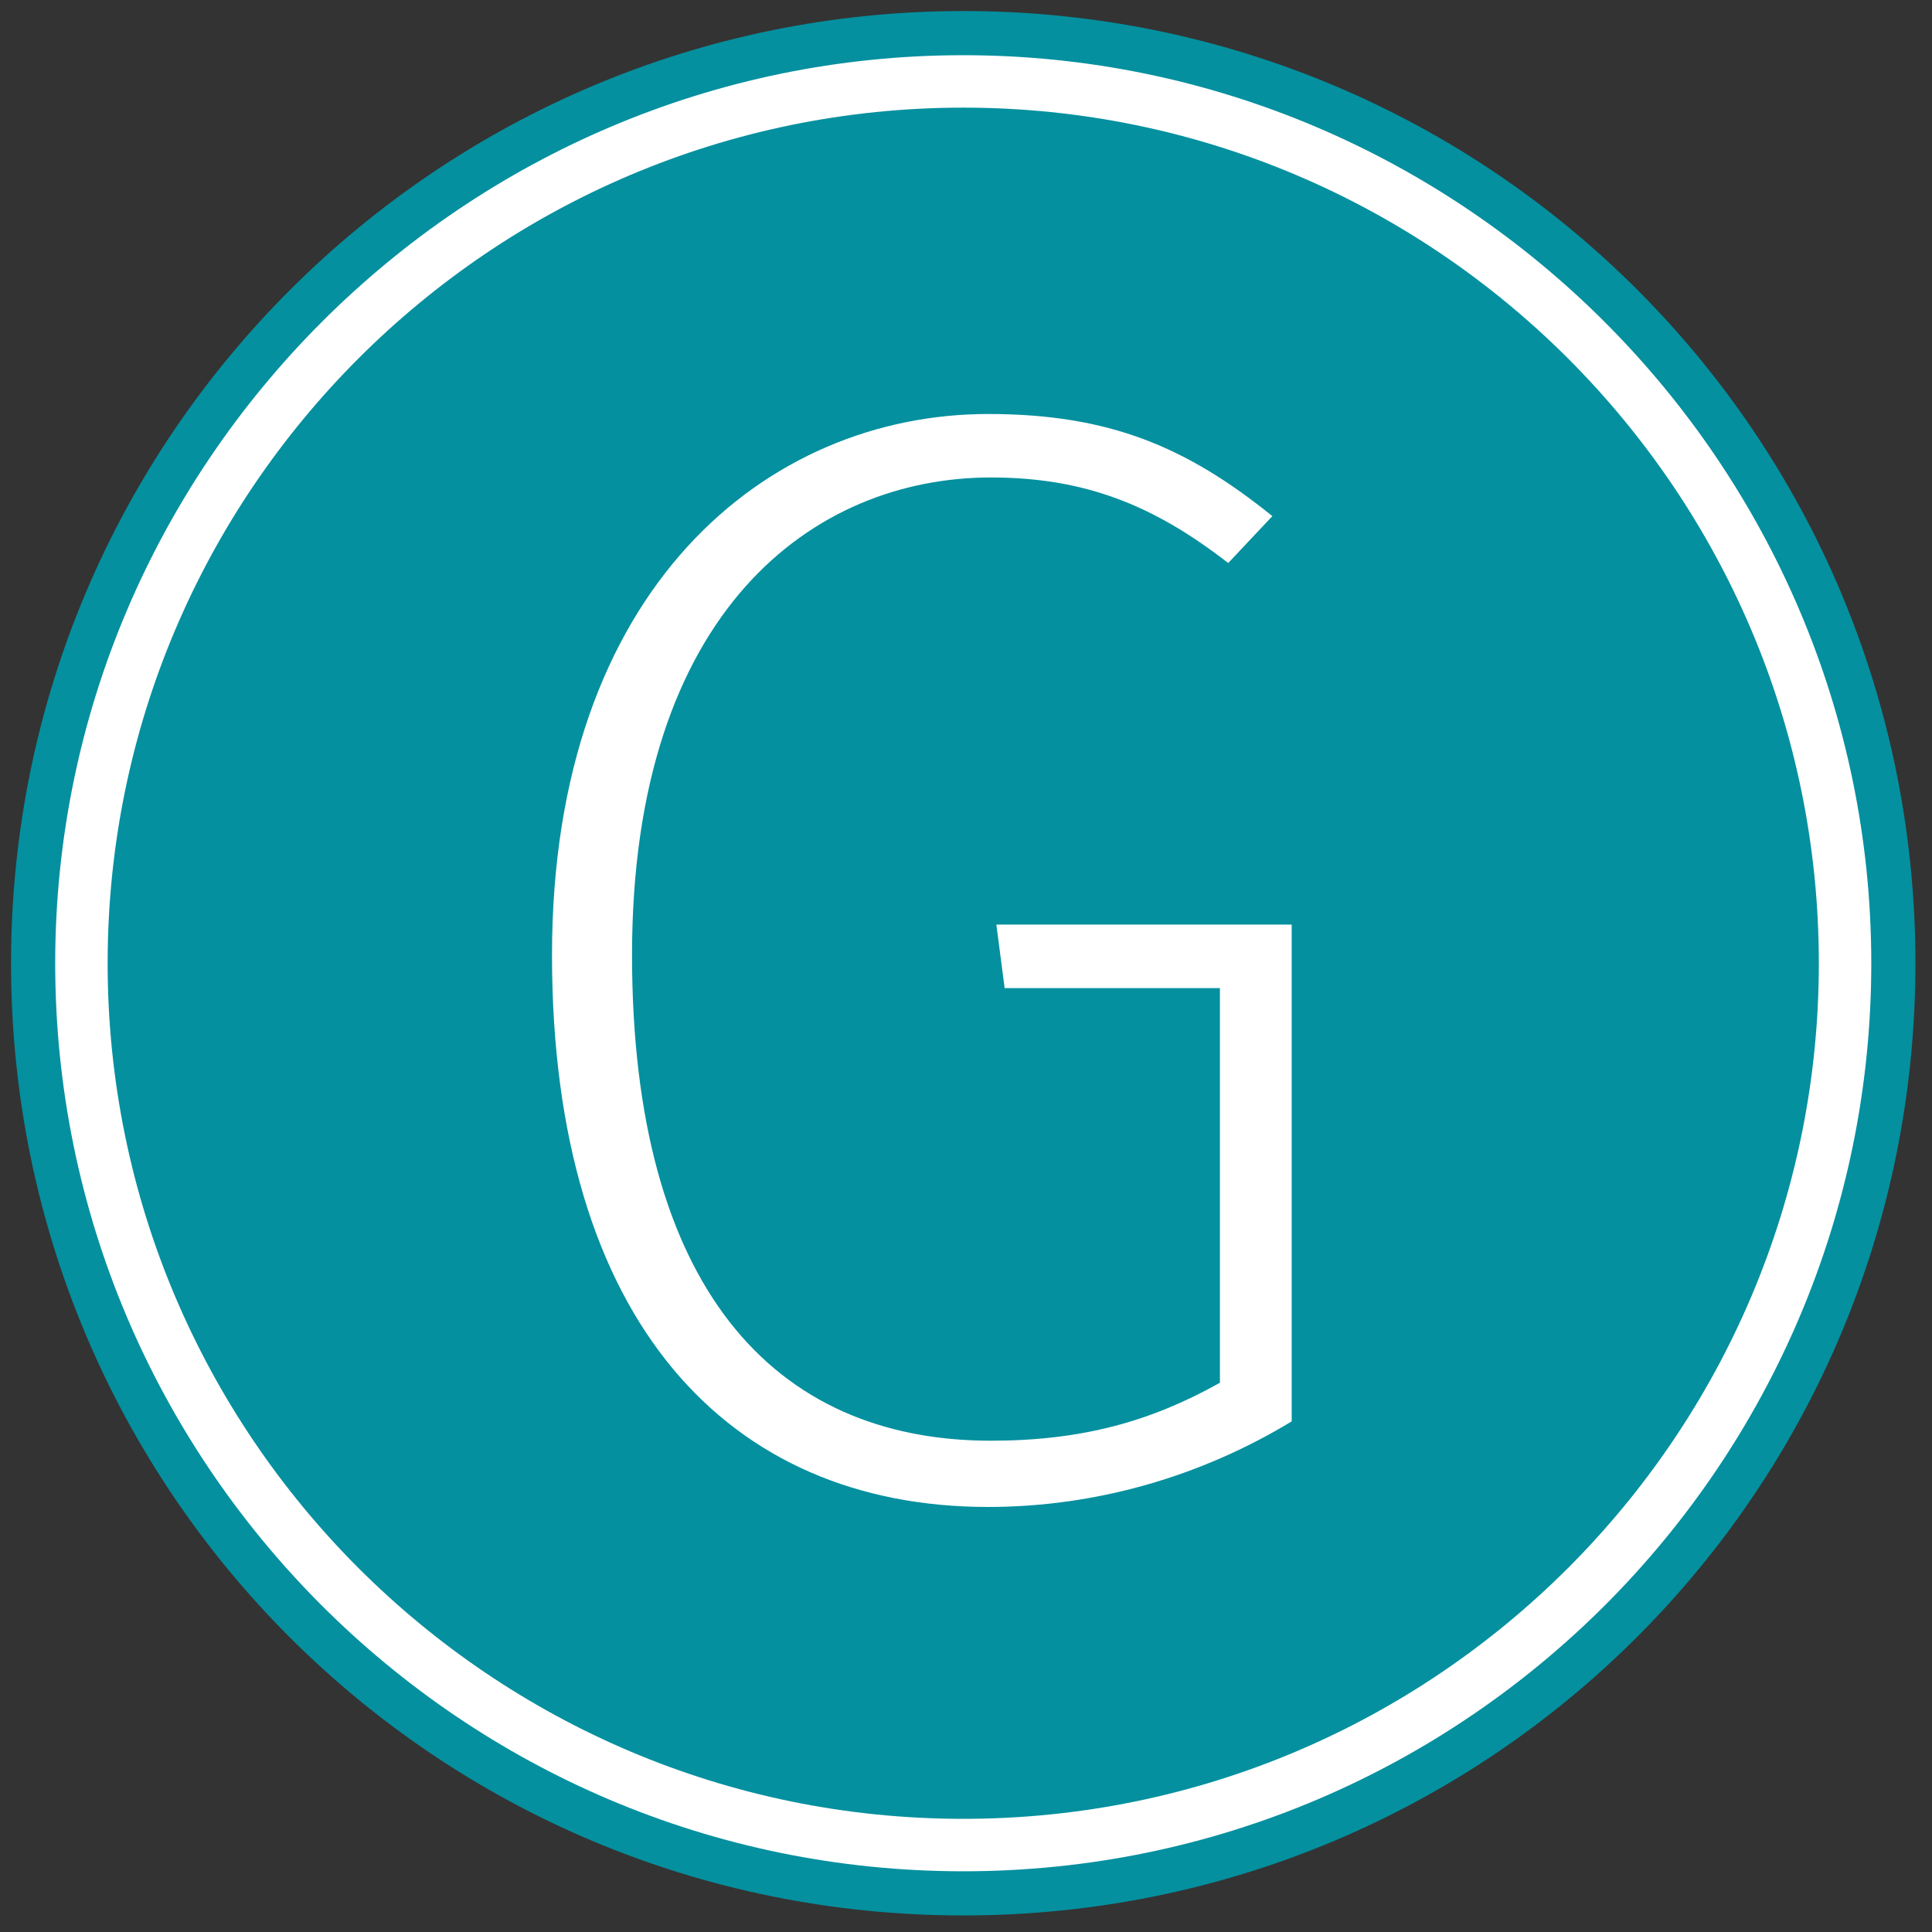
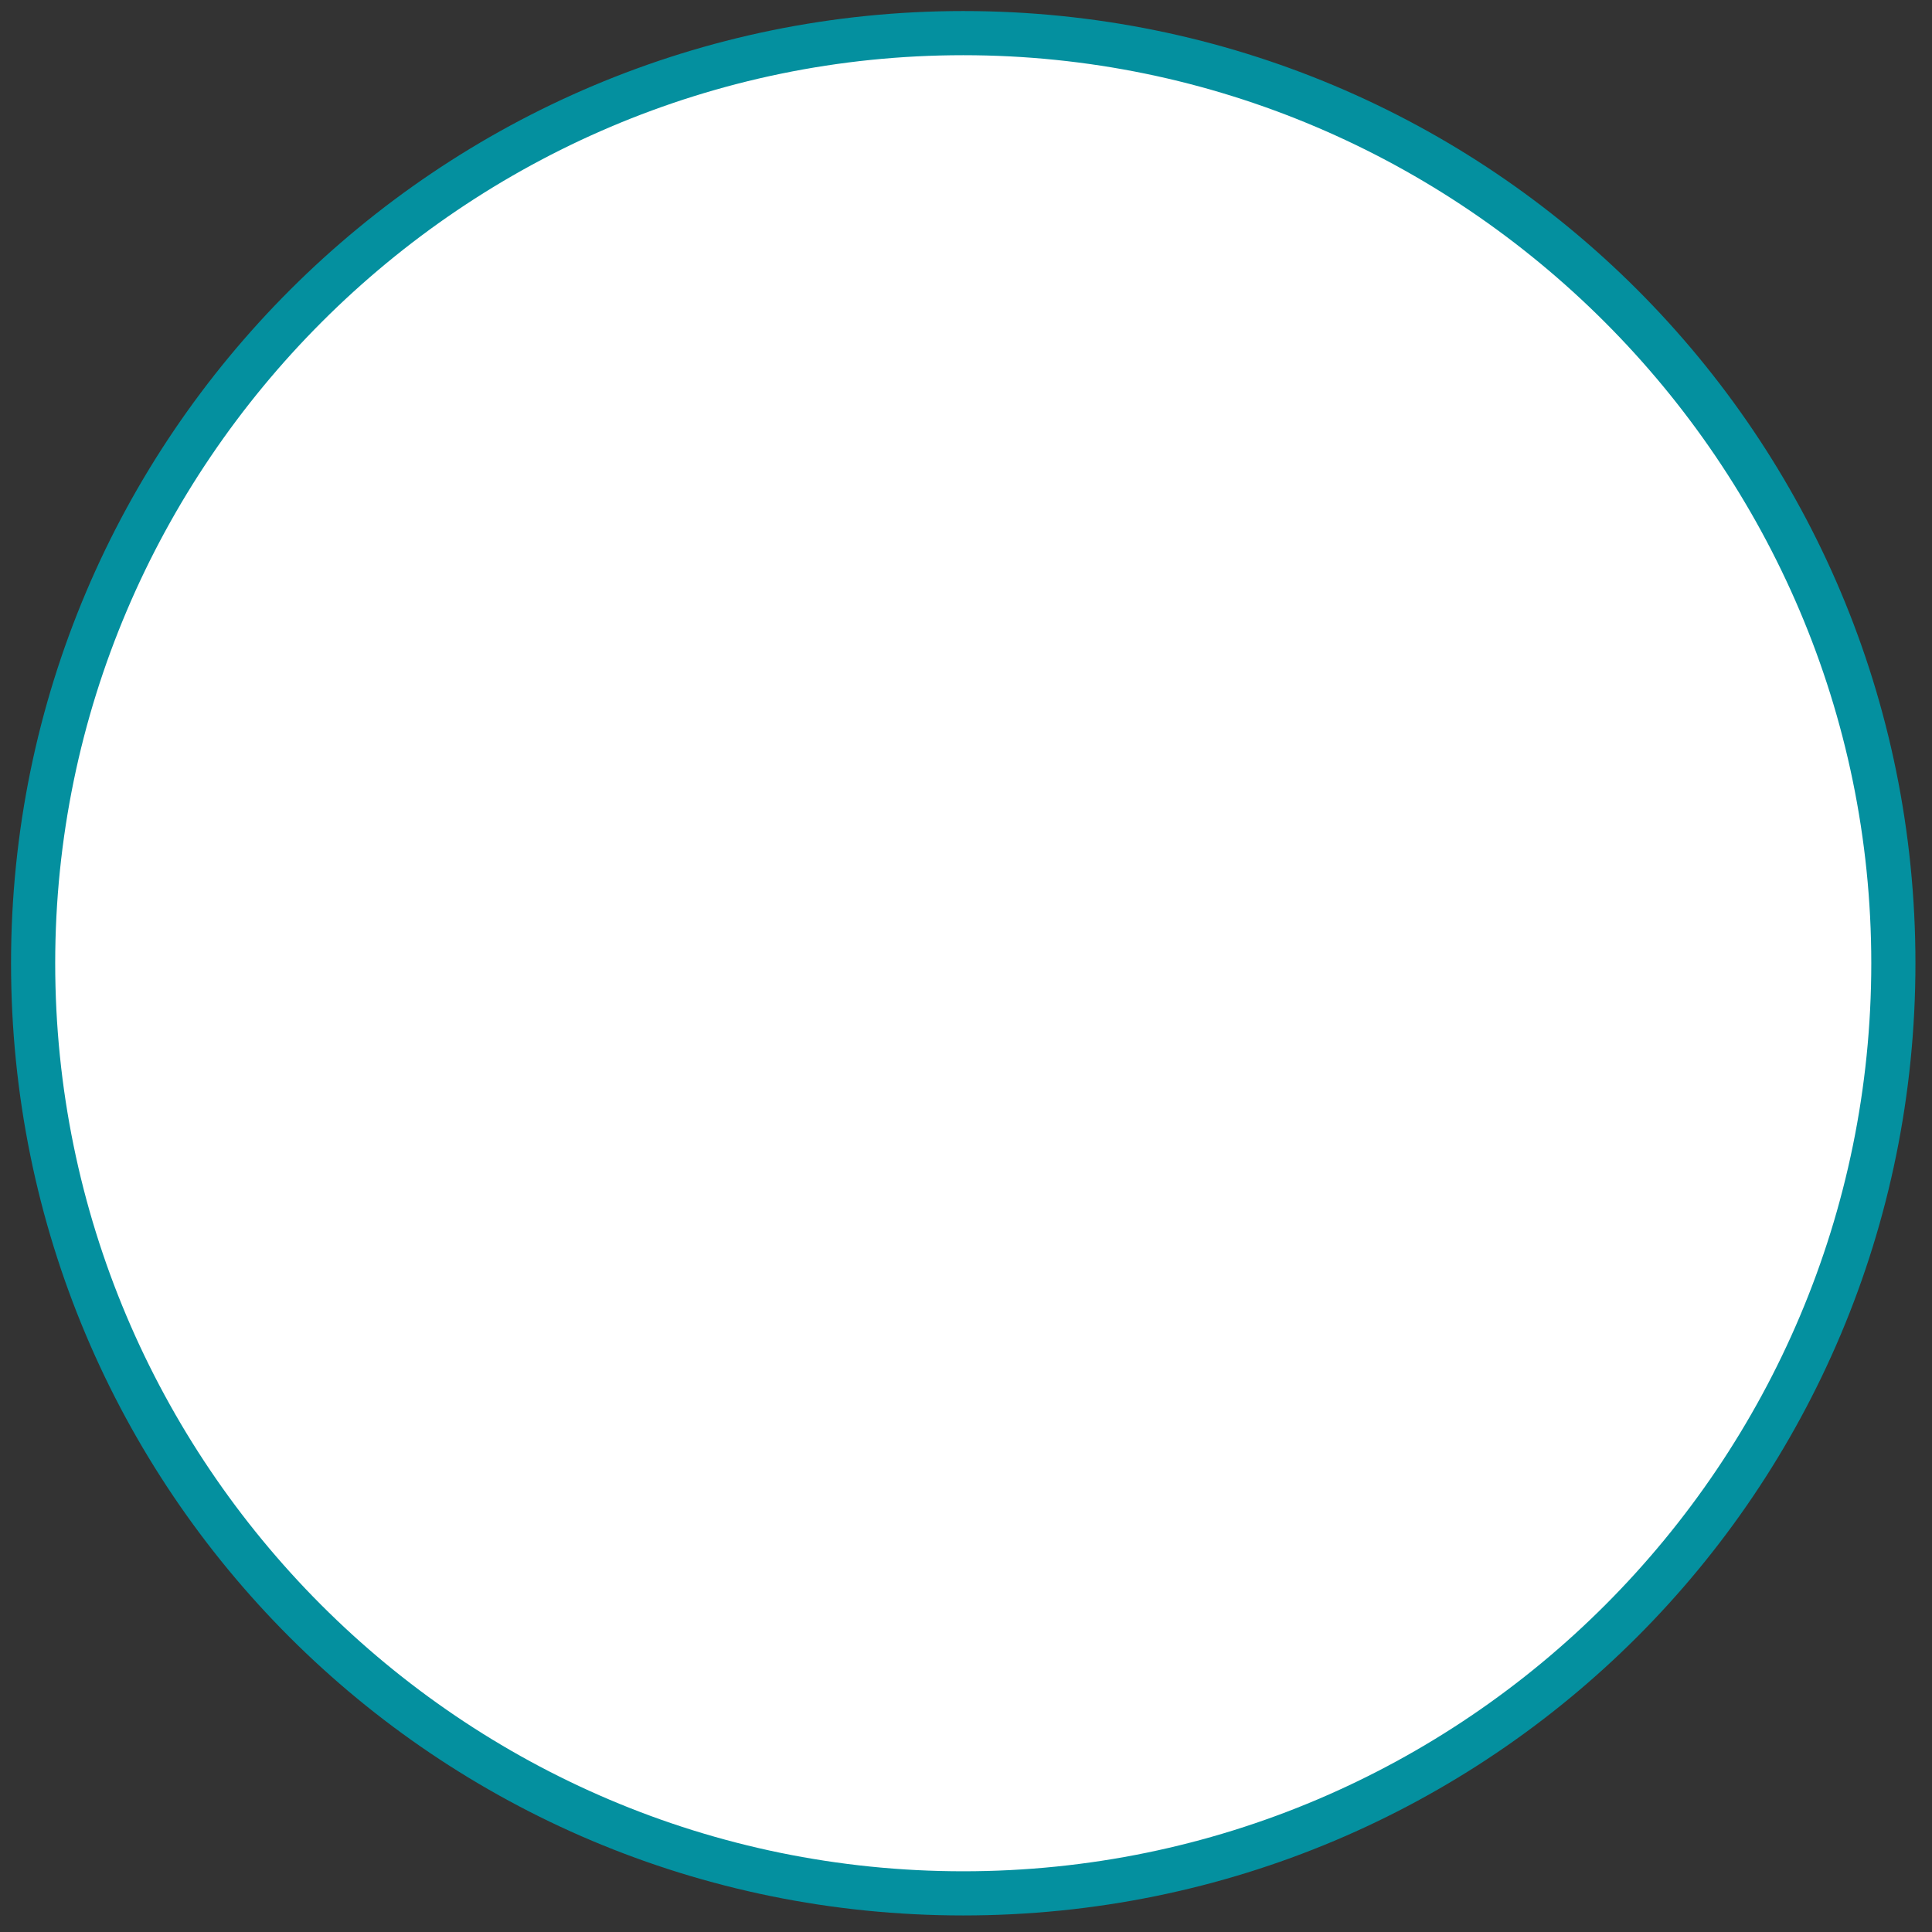
<svg xmlns="http://www.w3.org/2000/svg" version="1.1" id="Ebene_1" x="0px" y="0px" viewBox="0 0 70 70" style="enable-background:new 0 0 70 70;" xml:space="preserve">
  <rect x="0" y="0" width="70" height="70" fill="#333333" stroke="none" />
  <style type="text/css">
	.st0{fill:#FFFFFF;}
	.st1{fill:#04909F;}
</style>
  <g>
    <g>
      <g>
        <circle class="st0" cx="35" cy="35" r="34" />
        <path class="st1" d="M34.9,2C53,2,67.8,16.8,67.8,34.9S53.1,67.8,34.9,67.8S2,53,2,34.9S16.8,2,34.9,2 M34.9,0.4     c-19,0-34.5,15.4-34.5,34.5s15.4,34.5,34.5,34.5S69.4,54,69.4,34.9S54,0.4,34.9,0.4L34.9,0.4z" />
      </g>
-       <path class="st1" d="M34.9,65.9c17.1,0,31-13.9,31-31s-13.9-31-31-31s-31,13.9-31,31S17.8,65.9,34.9,65.9" />
    </g>
    <g>
-       <path class="st0" d="M46.1,18.7l-1.6,1.7c-2.7-2.1-5.2-3.1-8.6-3.1c-6.4,0-13,4.8-13,17.3c0,12,5.1,17.6,13,17.6    c3.3,0,5.8-0.7,8.3-2.1V35.8h-7.8l-0.3-2.3h10.7v18c-3.3,2-7.1,3.1-11,3.1c-9.4,0-15.8-6.7-15.8-20S27.8,15,35.8,15    C40.2,15,43,16.2,46.1,18.7z" />
+       <path class="st0" d="M46.1,18.7l-1.6,1.7c-2.7-2.1-5.2-3.1-8.6-3.1c-6.4,0-13,4.8-13,17.3c0,12,5.1,17.6,13,17.6    c3.3,0,5.8-0.7,8.3-2.1V35.8h-7.8l-0.3-2.3h10.7v18c-9.4,0-15.8-6.7-15.8-20S27.8,15,35.8,15    C40.2,15,43,16.2,46.1,18.7z" />
    </g>
  </g>
</svg>